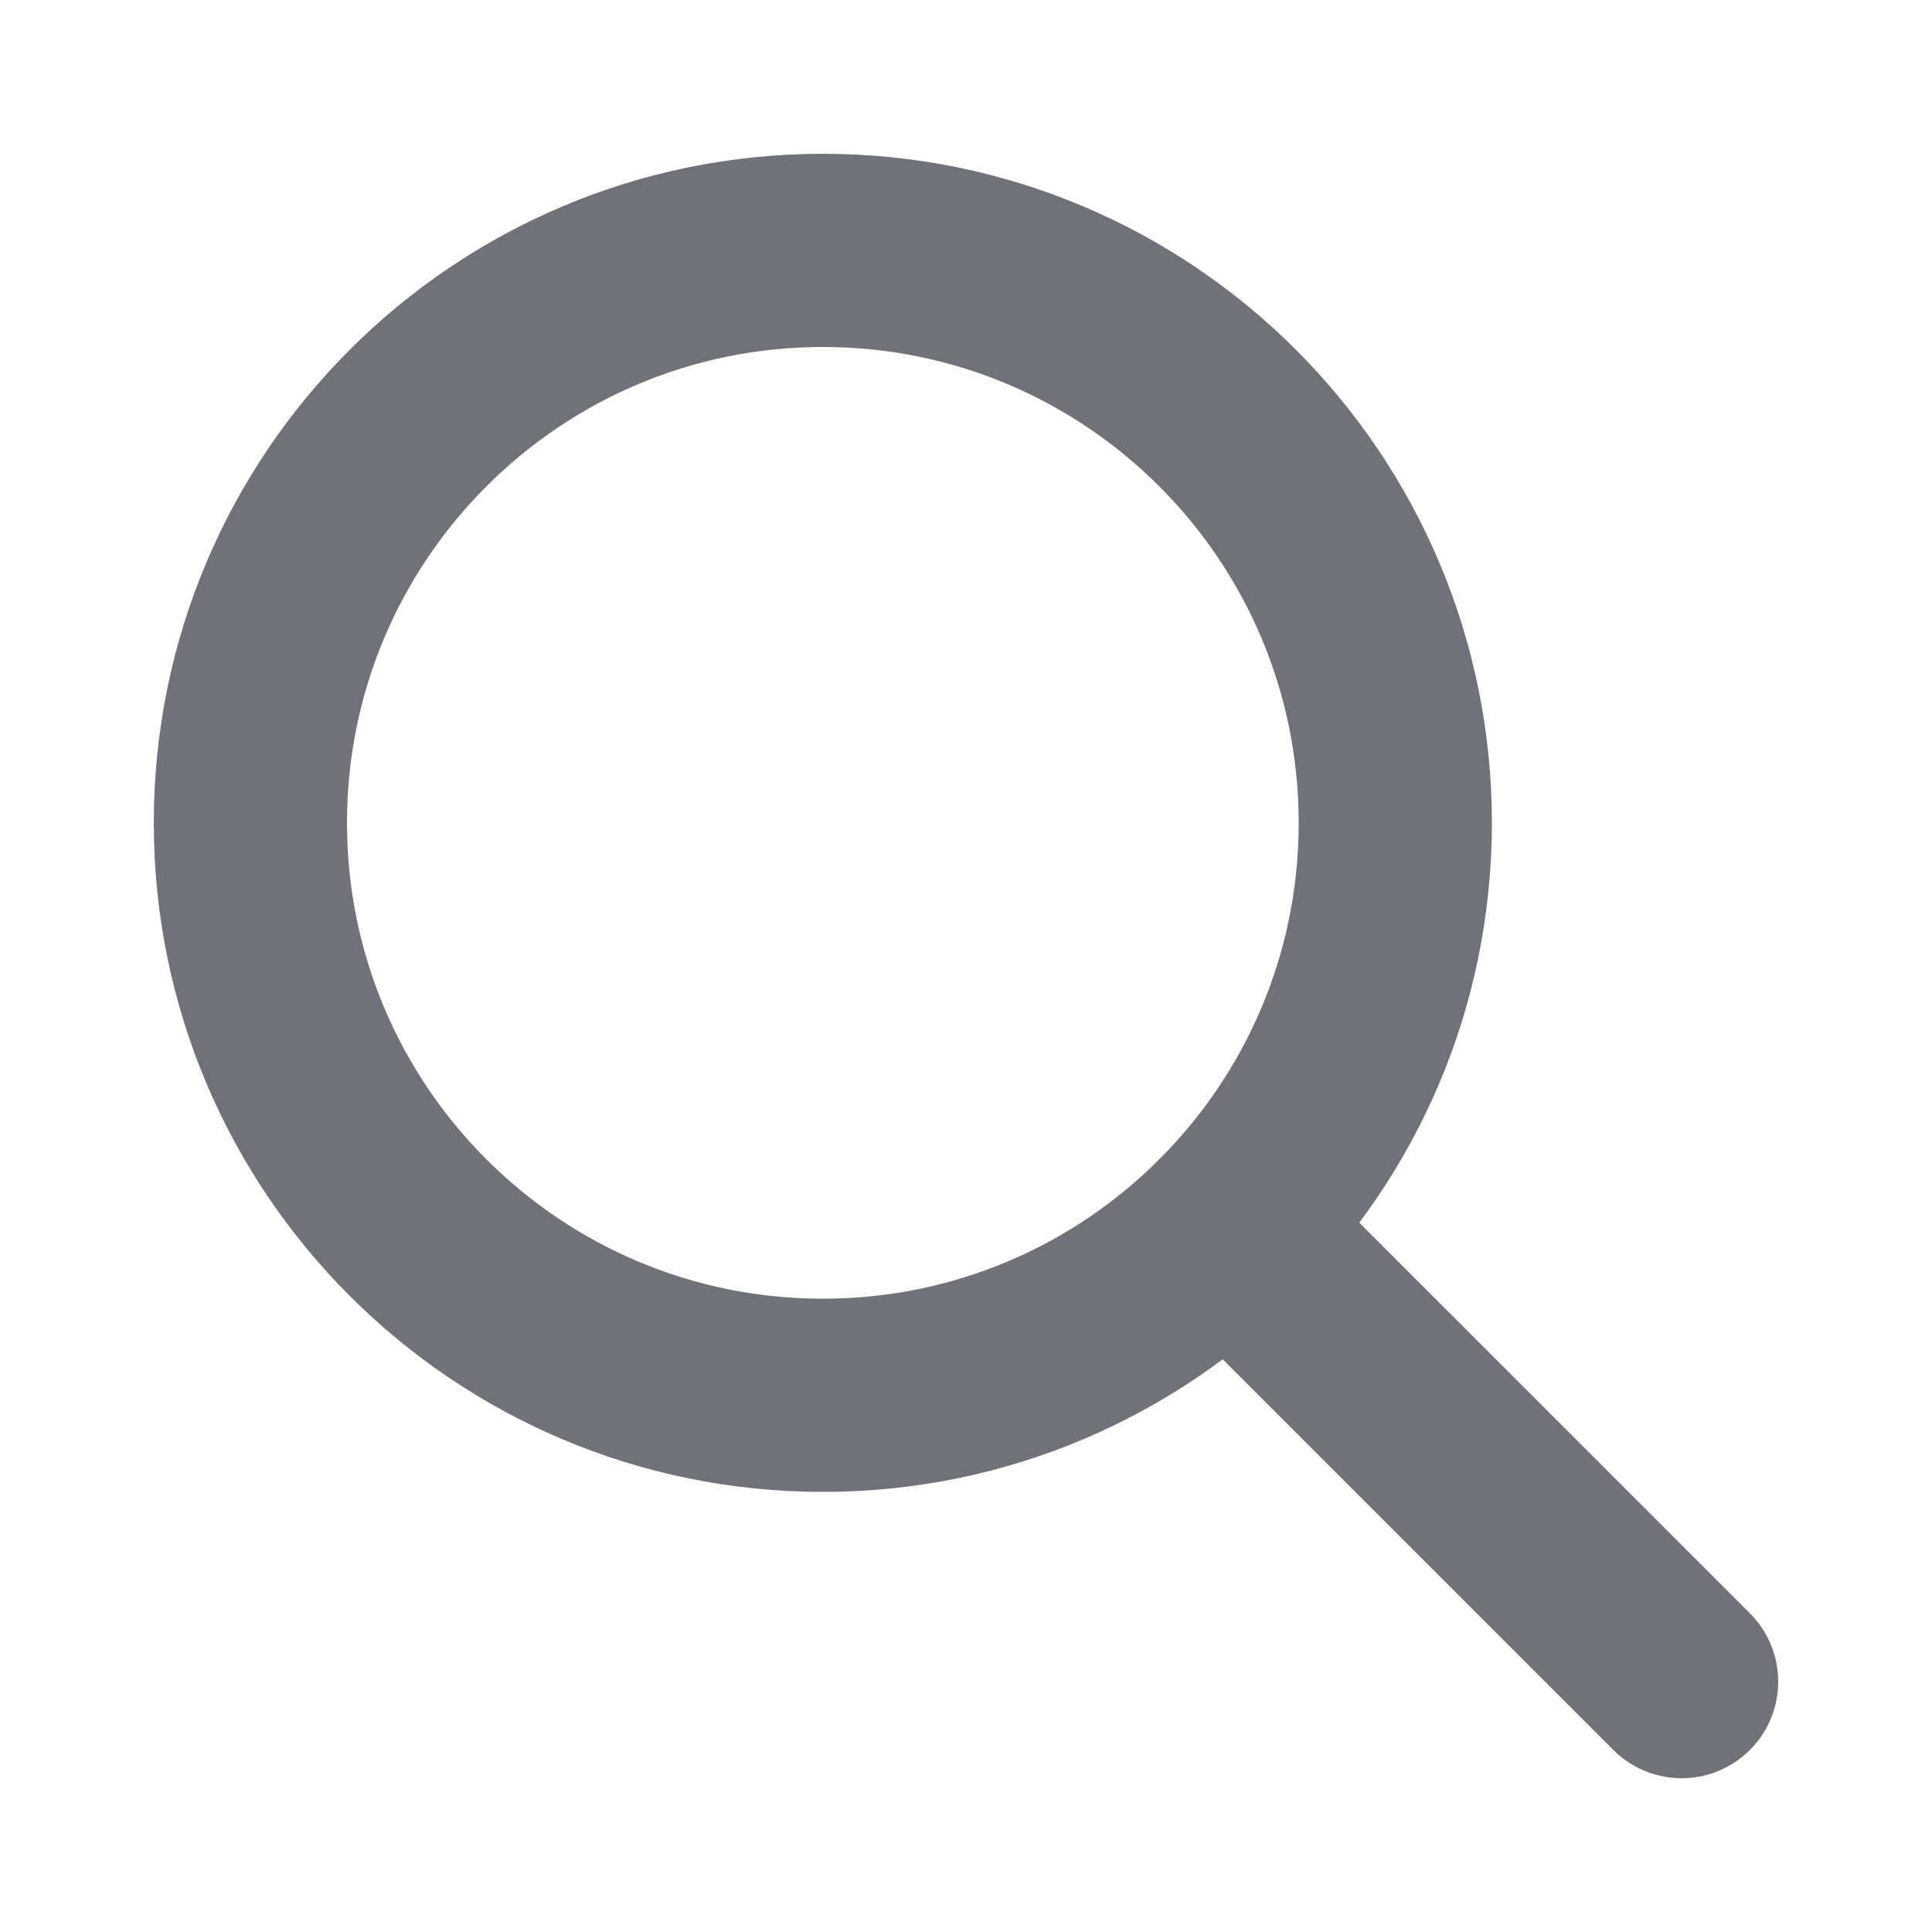
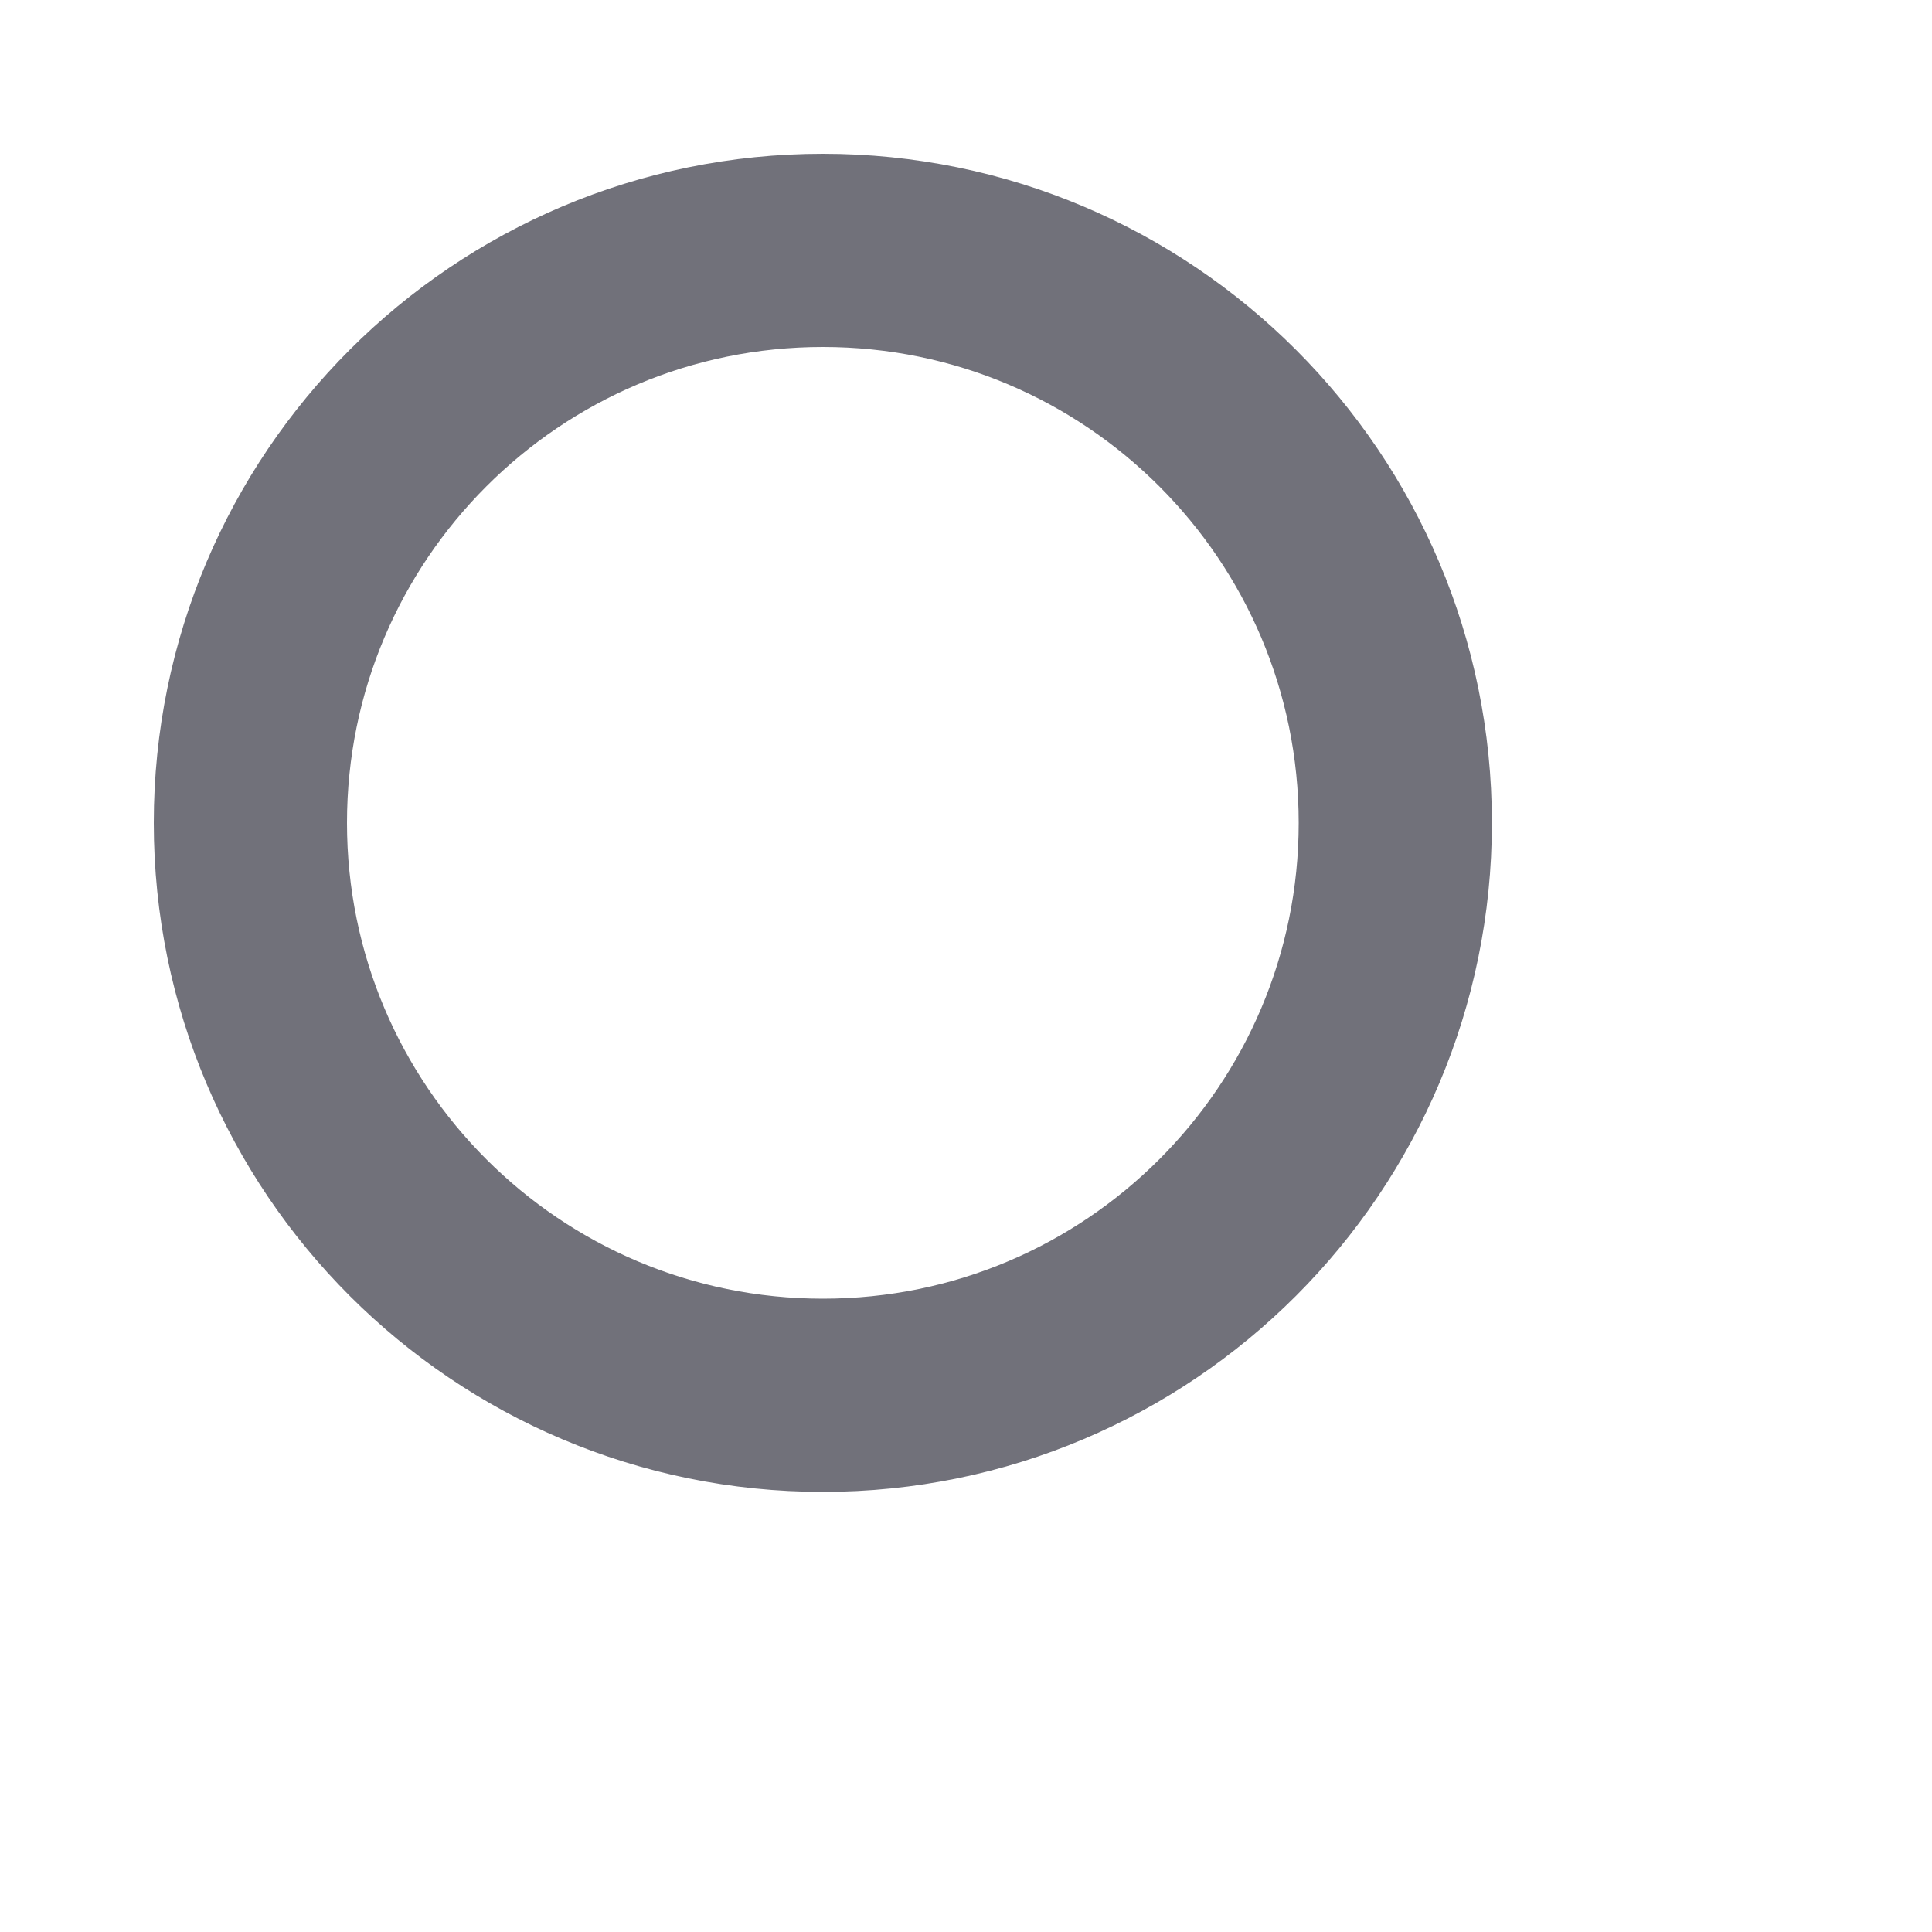
<svg xmlns="http://www.w3.org/2000/svg" width="15" height="15" viewBox="0 0 15 15" fill="none">
  <g id="magnifying-glass">
-     <path id="Vector" d="M13.056 13.056L9.531 9.531" stroke="#71717A" stroke-width="1.5" stroke-linecap="round" stroke-linejoin="round" />
-     <path id="Vector_2" d="M6.389 10.833C8.843 10.833 10.833 8.843 10.833 6.389C10.833 3.934 8.843 1.944 6.389 1.944C3.934 1.944 1.944 3.934 1.944 6.389C1.944 8.843 3.934 10.833 6.389 10.833Z" stroke="#71717A" stroke-width="1.5" stroke-linecap="round" stroke-linejoin="round" />
+     <path id="Vector_2" d="M6.389 10.833C8.843 10.833 10.833 8.843 10.833 6.389C10.833 3.934 8.843 1.944 6.389 1.944C3.934 1.944 1.944 3.934 1.944 6.389C1.944 8.843 3.934 10.833 6.389 10.833" stroke="#71717A" stroke-width="1.5" stroke-linecap="round" stroke-linejoin="round" />
  </g>
</svg>